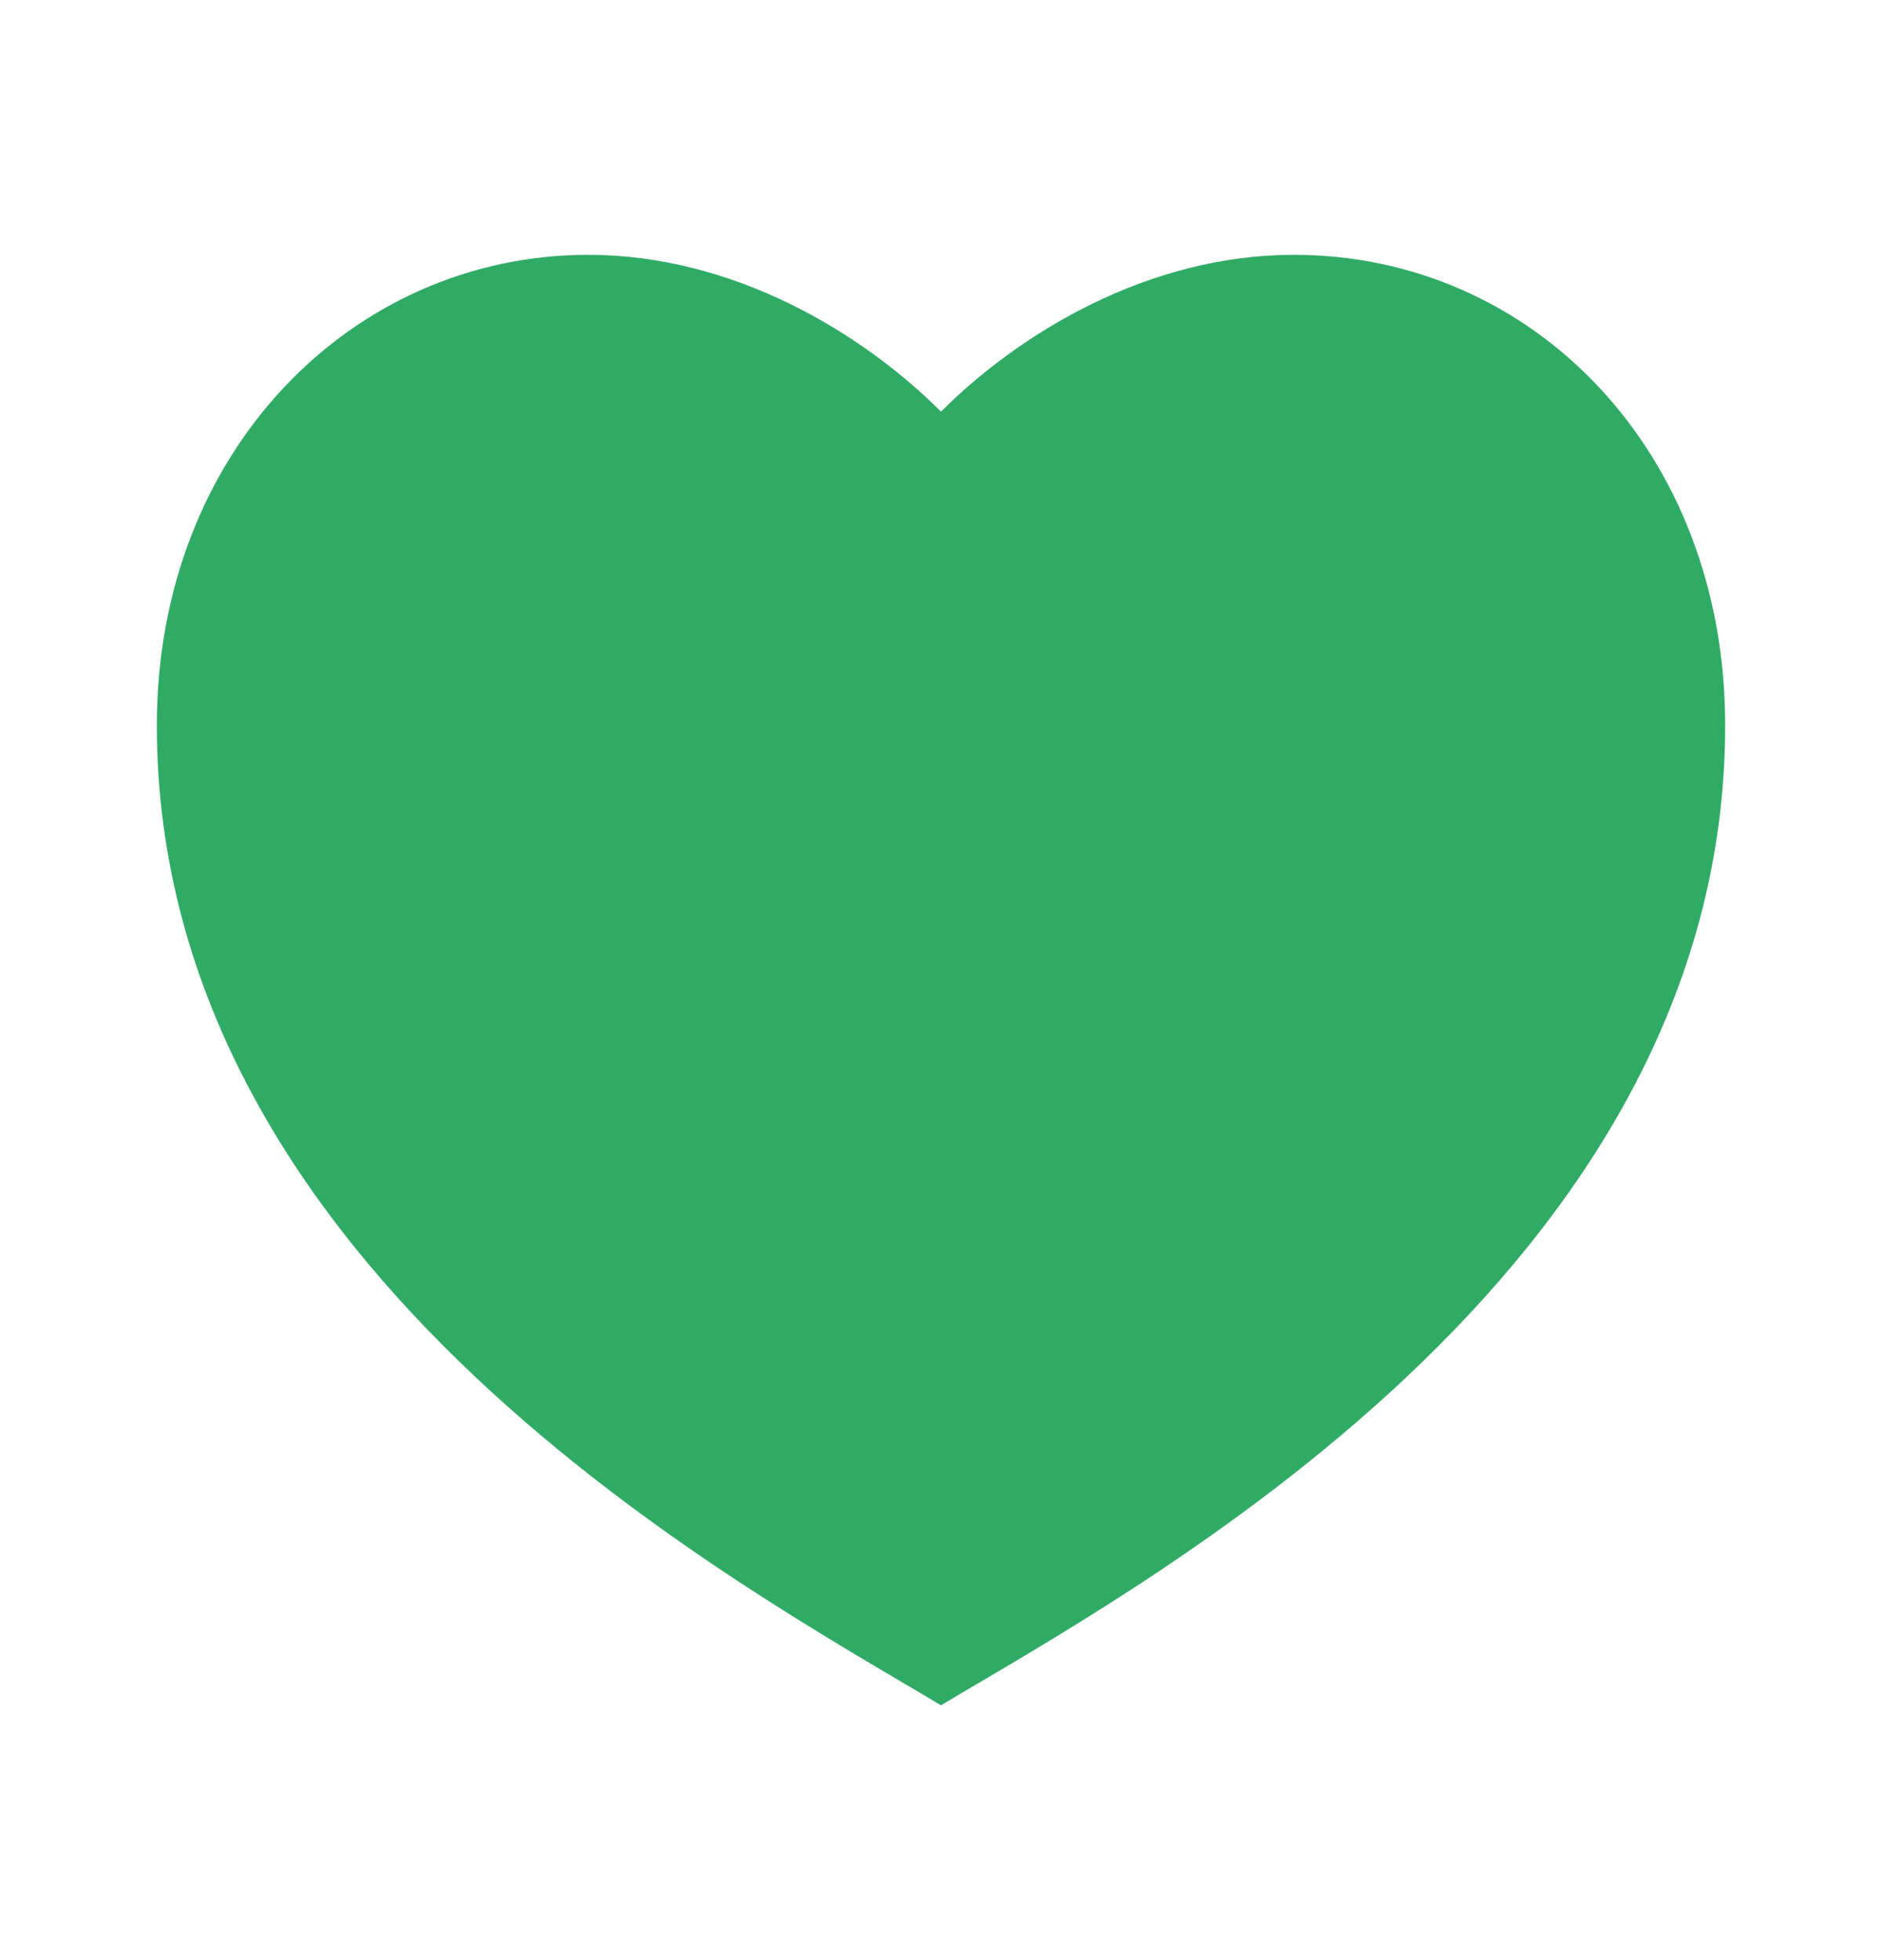
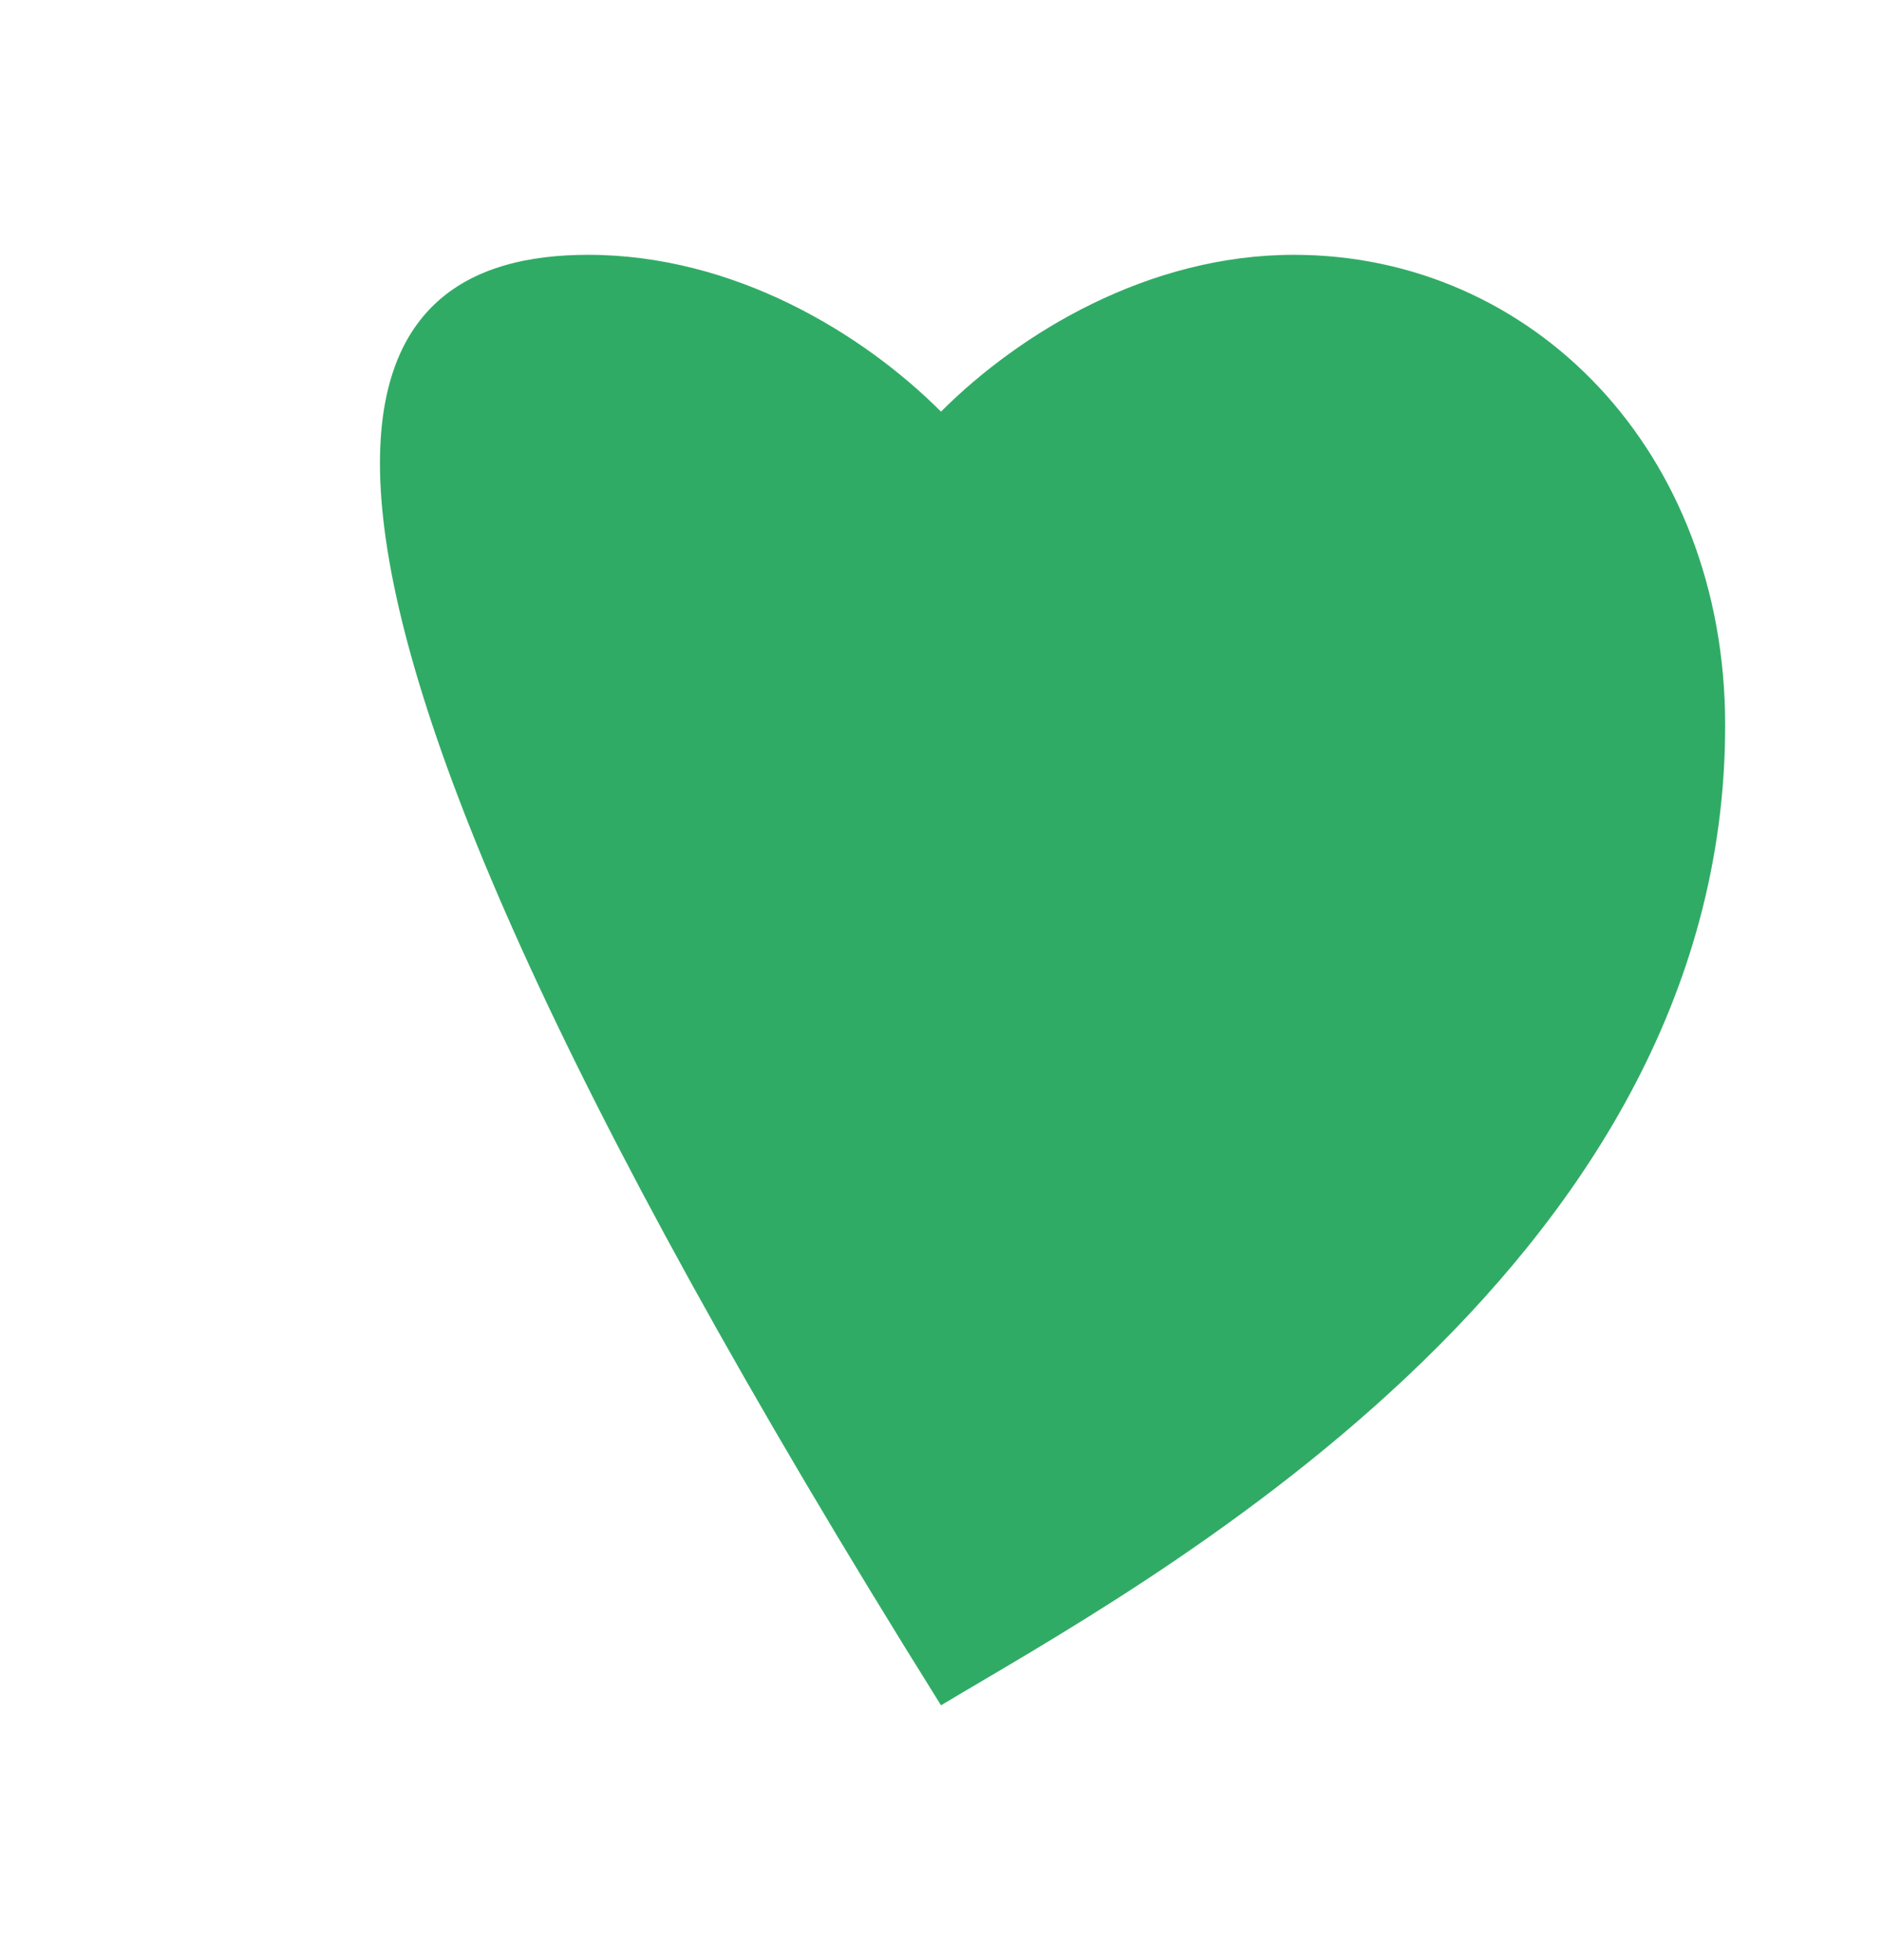
<svg xmlns="http://www.w3.org/2000/svg" width="24" height="25" viewBox="0 0 24 25" fill="none">
-   <path d="M16.5 3.25C19.538 3.25 22 5.75 22 9.25C22 16.25 14.5 20.25 12 21.75C9.5 20.25 2 16.25 2 9.25C2 5.75 4.5 3.25 7.5 3.25C9.36 3.25 11 4.25 12 5.25C13 4.25 14.64 3.25 16.5 3.25Z" fill="#30AB65" />
+   <path d="M16.5 3.25C19.538 3.25 22 5.75 22 9.25C22 16.25 14.5 20.25 12 21.75C2 5.75 4.5 3.25 7.5 3.25C9.36 3.25 11 4.25 12 5.25C13 4.25 14.64 3.25 16.5 3.25Z" fill="#30AB65" />
</svg>